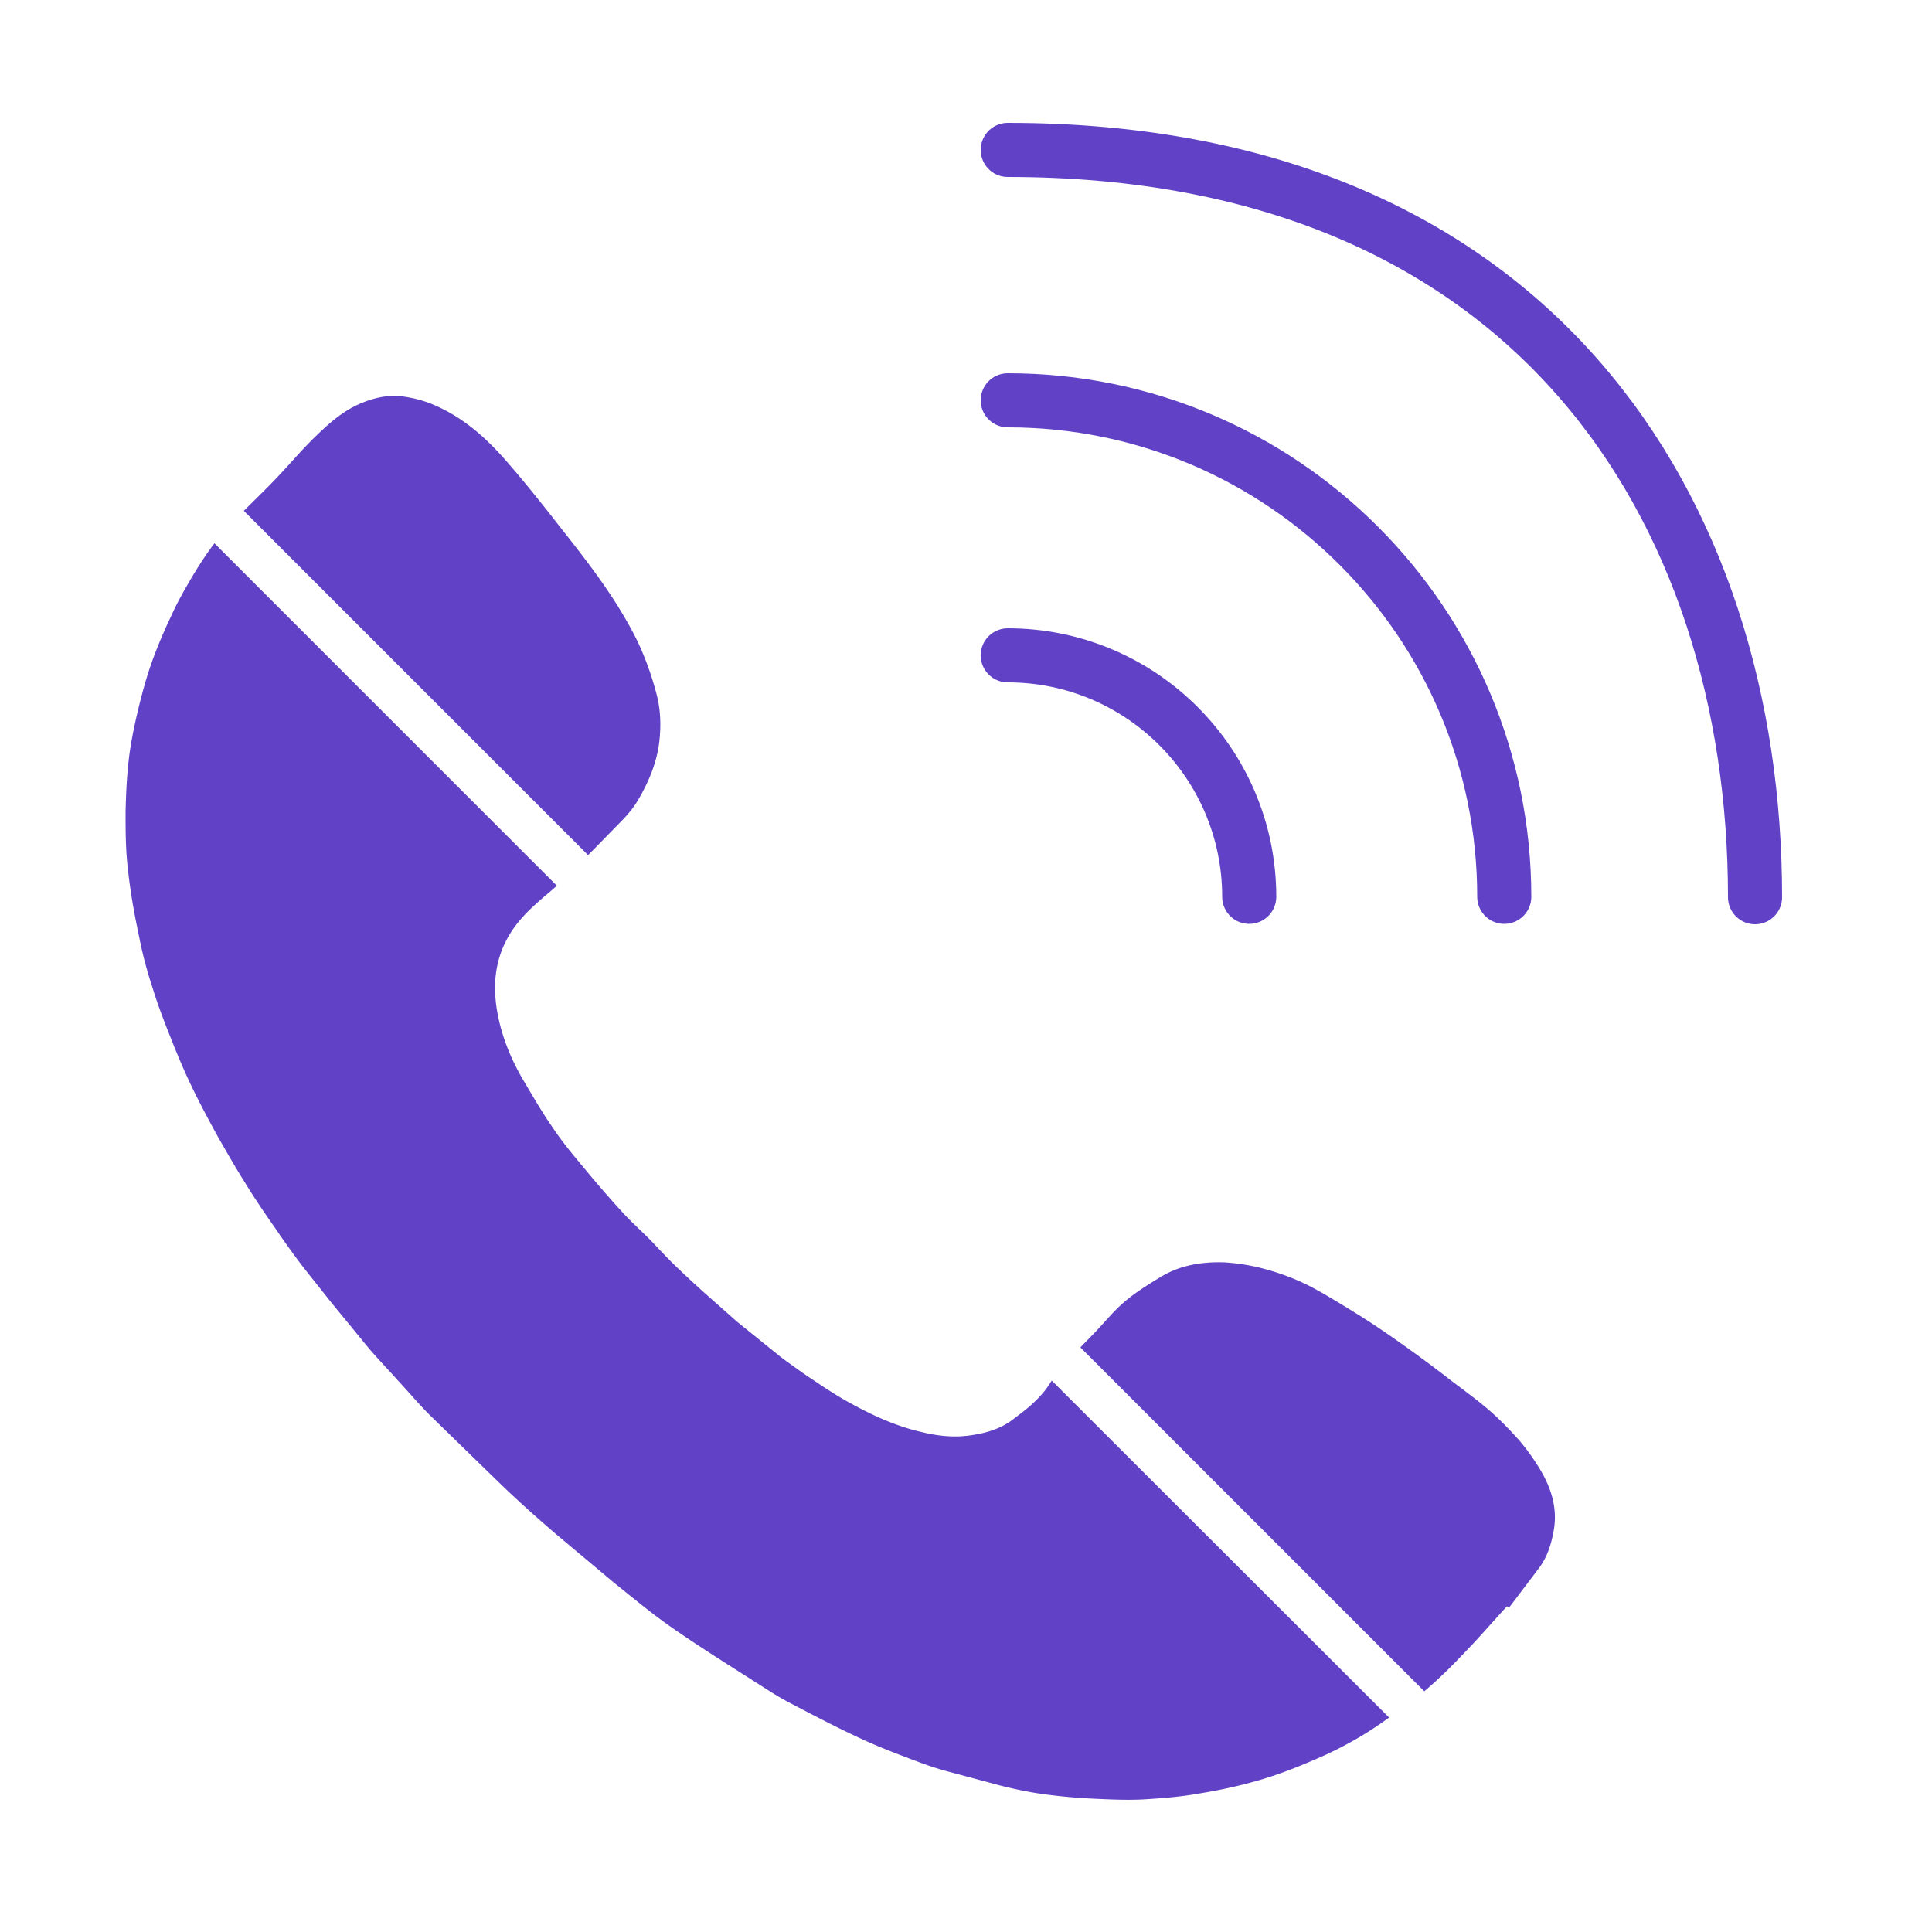
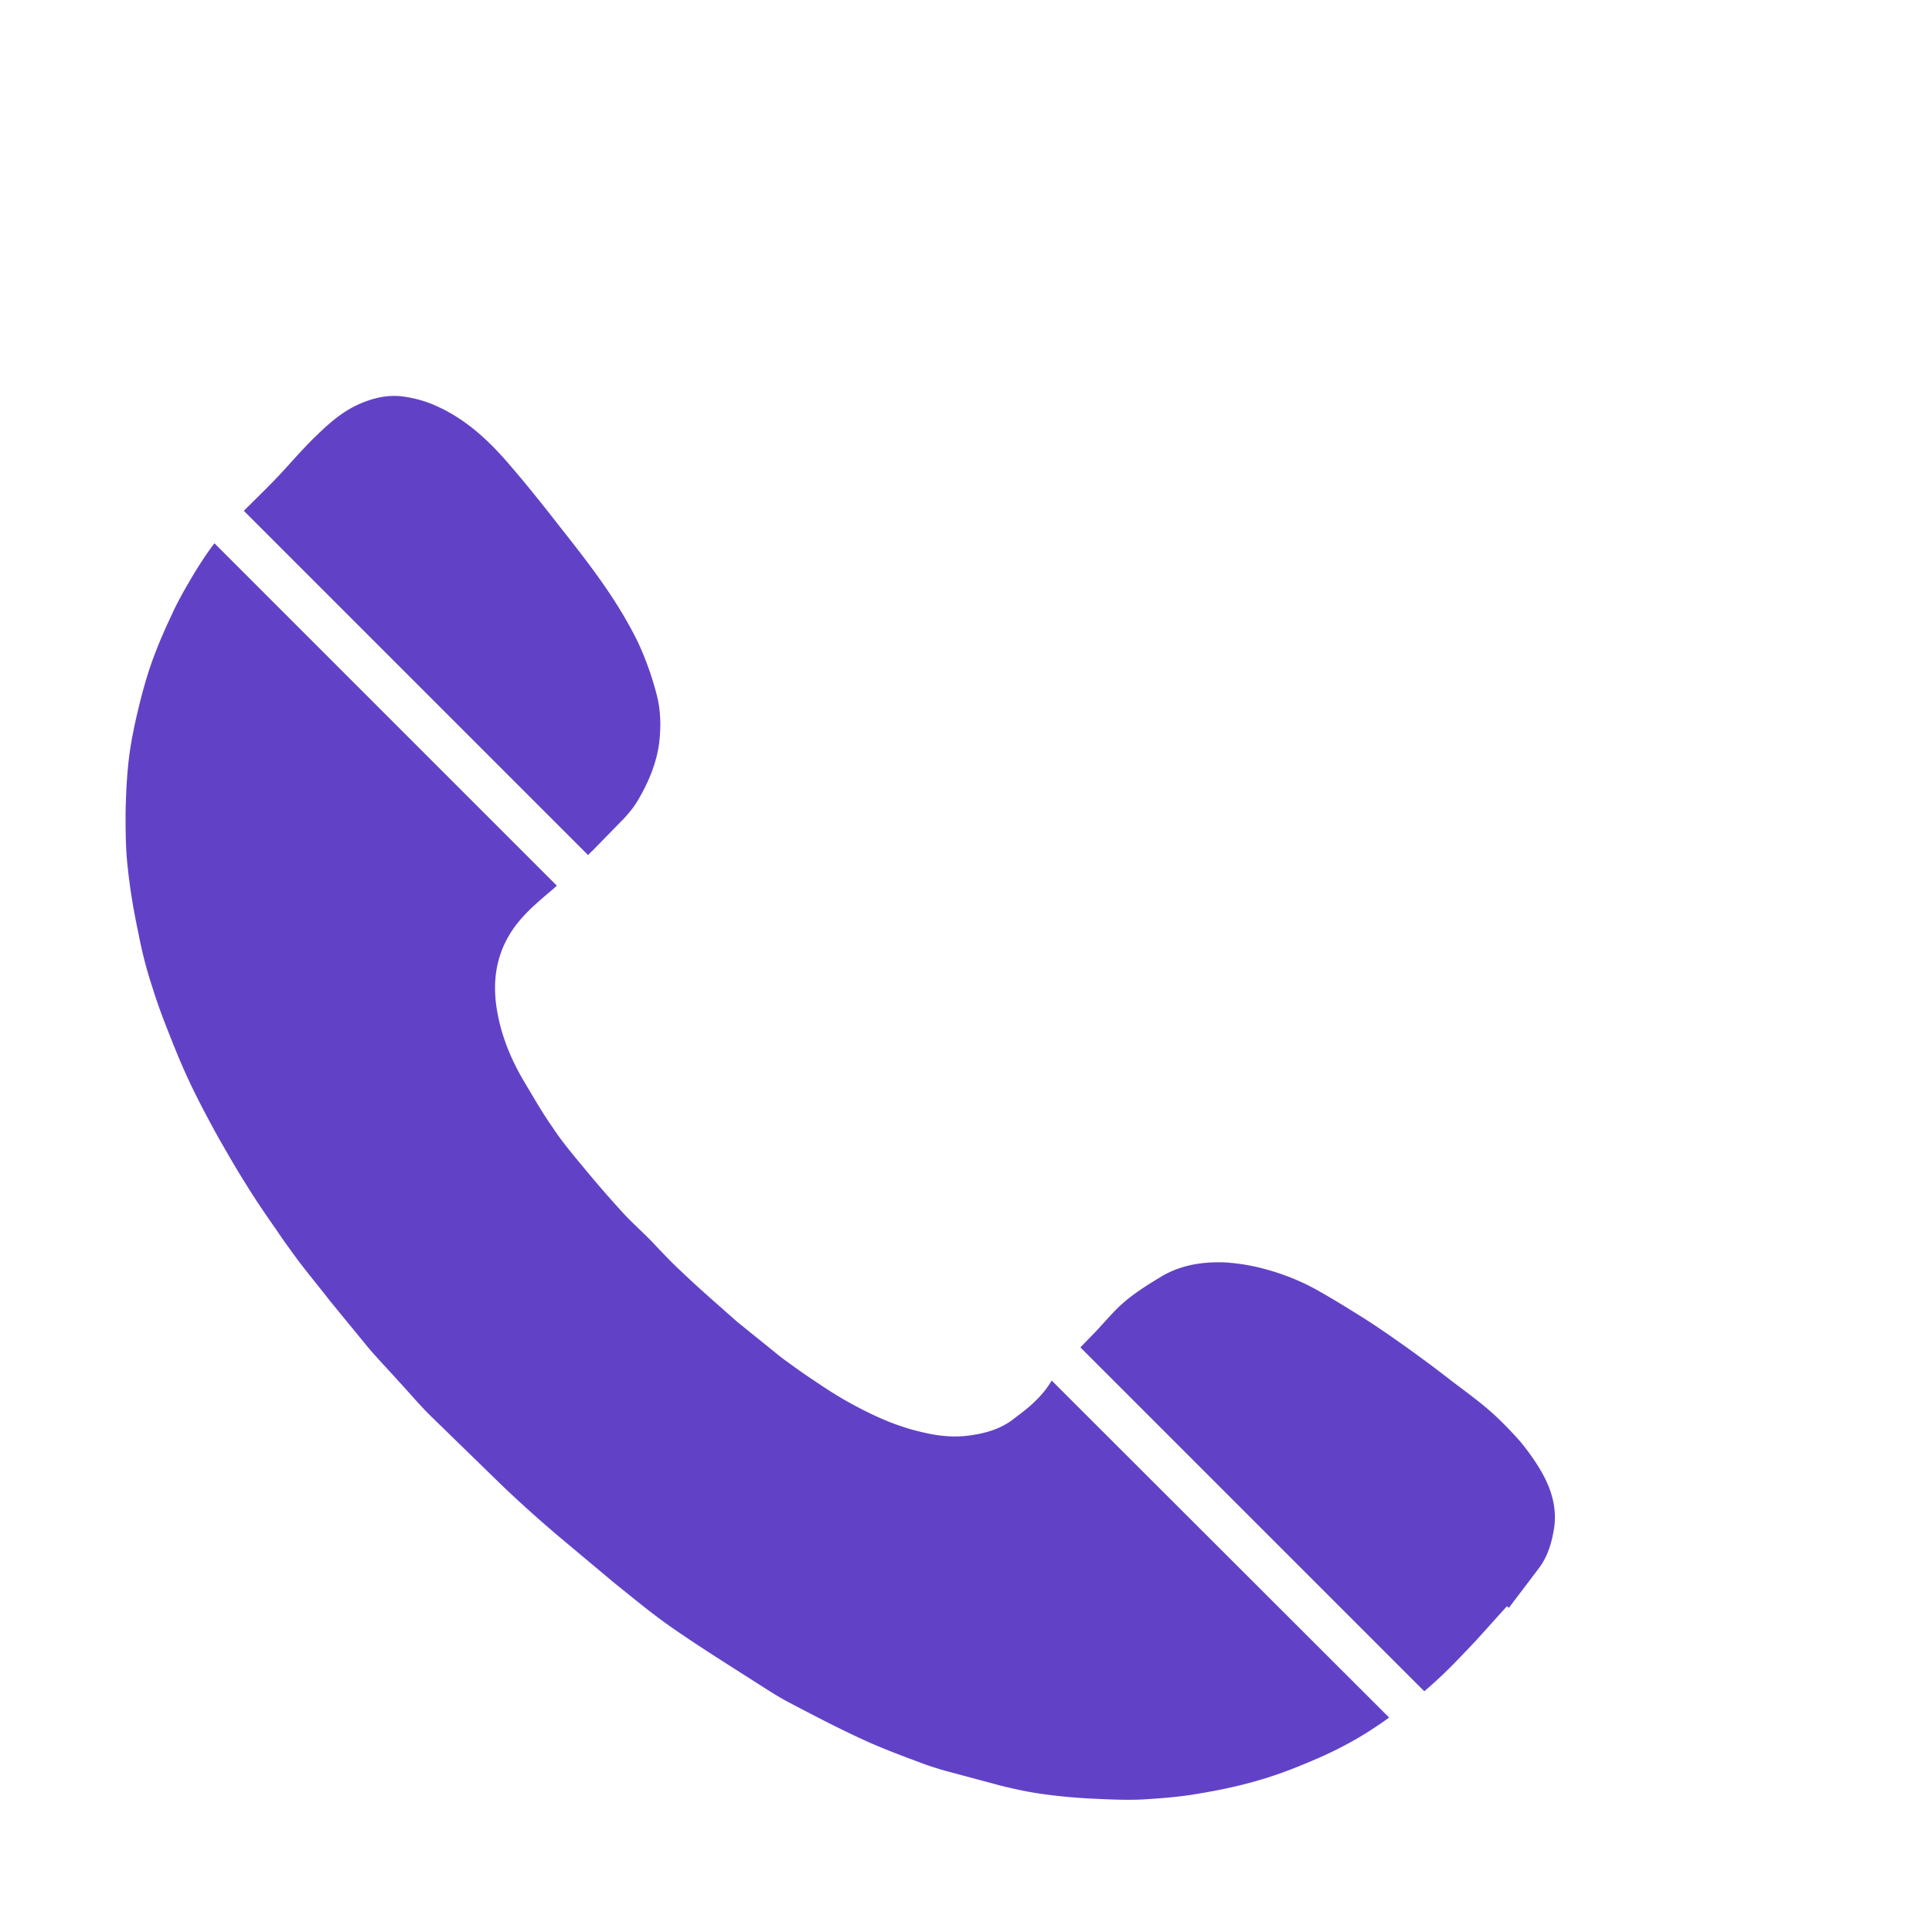
<svg xmlns="http://www.w3.org/2000/svg" viewBox="0 0 500 500">
  <path d="M152.2 221.3c.4-.4.7-.8 1.1-1.1l8.2-8.4c1.3-1.4 2.6-3 3.6-4.7 2.7-4.6 4.8-9.5 5.5-14.9.5-4.3.4-8.5-.7-12.6a79.21 79.21 0 0 0-4.8-13.4c-2.4-4.9-5.3-9.7-8.4-14.2-3.7-5.4-7.8-10.6-11.9-15.8-4.2-5.4-8.5-10.8-13-16-5.3-6.2-11.2-11.7-18.8-15.1-2.8-1.3-5.8-2.1-8.8-2.5-3.9-.5-7.7.4-11.3 2-4.5 2-8 5.2-11.4 8.5-3.7 3.6-7 7.6-10.6 11.3-2.5 2.6-5.2 5.2-7.8 7.8l89.1 89.1zm120 136c-.3.4-.5.8-.8 1.2-1.1 1.7-2.6 3.3-4.1 4.7s-3.1 2.6-4.7 3.8c-3.2 2.6-7 3.8-11 4.4-4.3.7-8.5.3-12.7-.7-6.8-1.5-12.9-4.3-18.9-7.6-3.3-1.8-6.5-3.9-9.6-6-2.3-1.5-4.5-3.1-6.7-4.7-1.6-1.1-3.1-2.4-4.6-3.6l-8.3-6.7-7.8-6.9a280.16 280.16 0 0 1-8-7.4c-2.3-2.2-4.5-4.6-6.7-6.9-2.2-2.2-4.5-4.3-6.6-6.5-3.5-3.8-6.9-7.7-10.2-11.7-2.9-3.5-5.9-7-8.4-10.8-2.8-4-5.2-8.2-7.7-12.4-3.4-5.8-5.9-12.1-6.9-18.8-1.1-7.5.1-14.4 4.6-20.7 2.6-3.6 5.9-6.4 9.2-9.2.6-.5 1.2-1 1.8-1.6l-88.6-88.6c-2 2.6-3.8 5.4-5.5 8.2-2 3.4-4 6.8-5.6 10.4-2 4.2-3.8 8.4-5.3 12.7-1.6 4.6-2.8 9.3-3.9 14.1-.8 3.6-1.5 7.2-1.9 10.8-.5 4.4-.7 8.8-.8 13.3 0 4.9 0 9.9.6 14.8.6 5.7 1.6 11.4 2.8 17 .9 4.7 2.1 9.3 3.6 13.8 1.4 4.6 3.2 9.2 5 13.7 1.7 4.3 3.5 8.5 5.5 12.6s4.2 8.2 6.4 12.2c2.4 4.2 4.8 8.4 7.4 12.5 2.4 3.9 5 7.7 7.6 11.4 1.8 2.7 3.7 5.3 5.6 7.9 2.8 3.7 5.7 7.2 8.5 10.8l10 12.2c2.5 2.9 5.1 5.6 7.6 8.4 2.7 2.9 5.3 6 8.1 8.8l18.8 18.3c4.6 4.4 9.3 8.6 14.1 12.7l14.8 12.4c5 4 9.9 8.1 15.1 11.7 6.9 4.8 14.1 9.3 21.3 13.9 3 1.9 6 3.9 9.1 5.5 6.1 3.2 12.2 6.4 18.5 9.3 4.7 2.2 9.5 4 14.3 5.8 2.6 1 5.3 1.9 7.9 2.6l13.8 3.7c3.6.9 7.3 1.7 11 2.2 4.3.6 8.7 1 13.1 1.2 4.2.2 8.5.4 12.7.2 5-.3 10.1-.7 15-1.6 5.5-.9 10.9-2.1 16.2-3.7s10.4-3.7 15.4-5.9c4.4-2 8.7-4.3 12.7-6.9 1.5-1 3-2 4.5-3.1l-87.3-87.2zm113 7.5c-3.5-3-7.2-5.6-10.8-8.4-3.2-2.5-6.5-4.9-9.8-7.3-3.8-2.7-7.5-5.3-11.4-7.8-4-2.5-8-5-12.1-7.3-4.6-2.6-9.5-4.5-14.6-5.8-3.1-.8-6.4-1.3-9.6-1.5-5.8-.2-11.4.7-16.4 3.7-3.3 2-6.7 4.1-9.6 6.6-2.8 2.4-5.1 5.3-7.7 8l-3.6 3.7 89 89c3.8-3.2 7.3-6.7 10.7-10.3 3.7-3.8 7.1-7.8 10.7-11.7.2.1.3.3.5.4l7.8-10.3c2.3-3.1 3.3-6.6 3.9-10.3.8-5.5-.8-10.4-3.5-15-1.6-2.7-3.4-5.2-5.4-7.6-2.6-2.9-5.2-5.6-8.1-8.1z" fill="#6142c7" />
-   <path d="M260.8 169.6c34.5 0 62.5 28 62.5 62.5m-62.5-128.5c71 0 128.5 57.6 128.5 128.5M260.8 38.8c136 0 193.4 93.2 193.4 193.4" fill="none" stroke="#6142c7" stroke-width="14" stroke-linecap="round" stroke-linejoin="round" stroke-miterlimit="10" />
</svg>